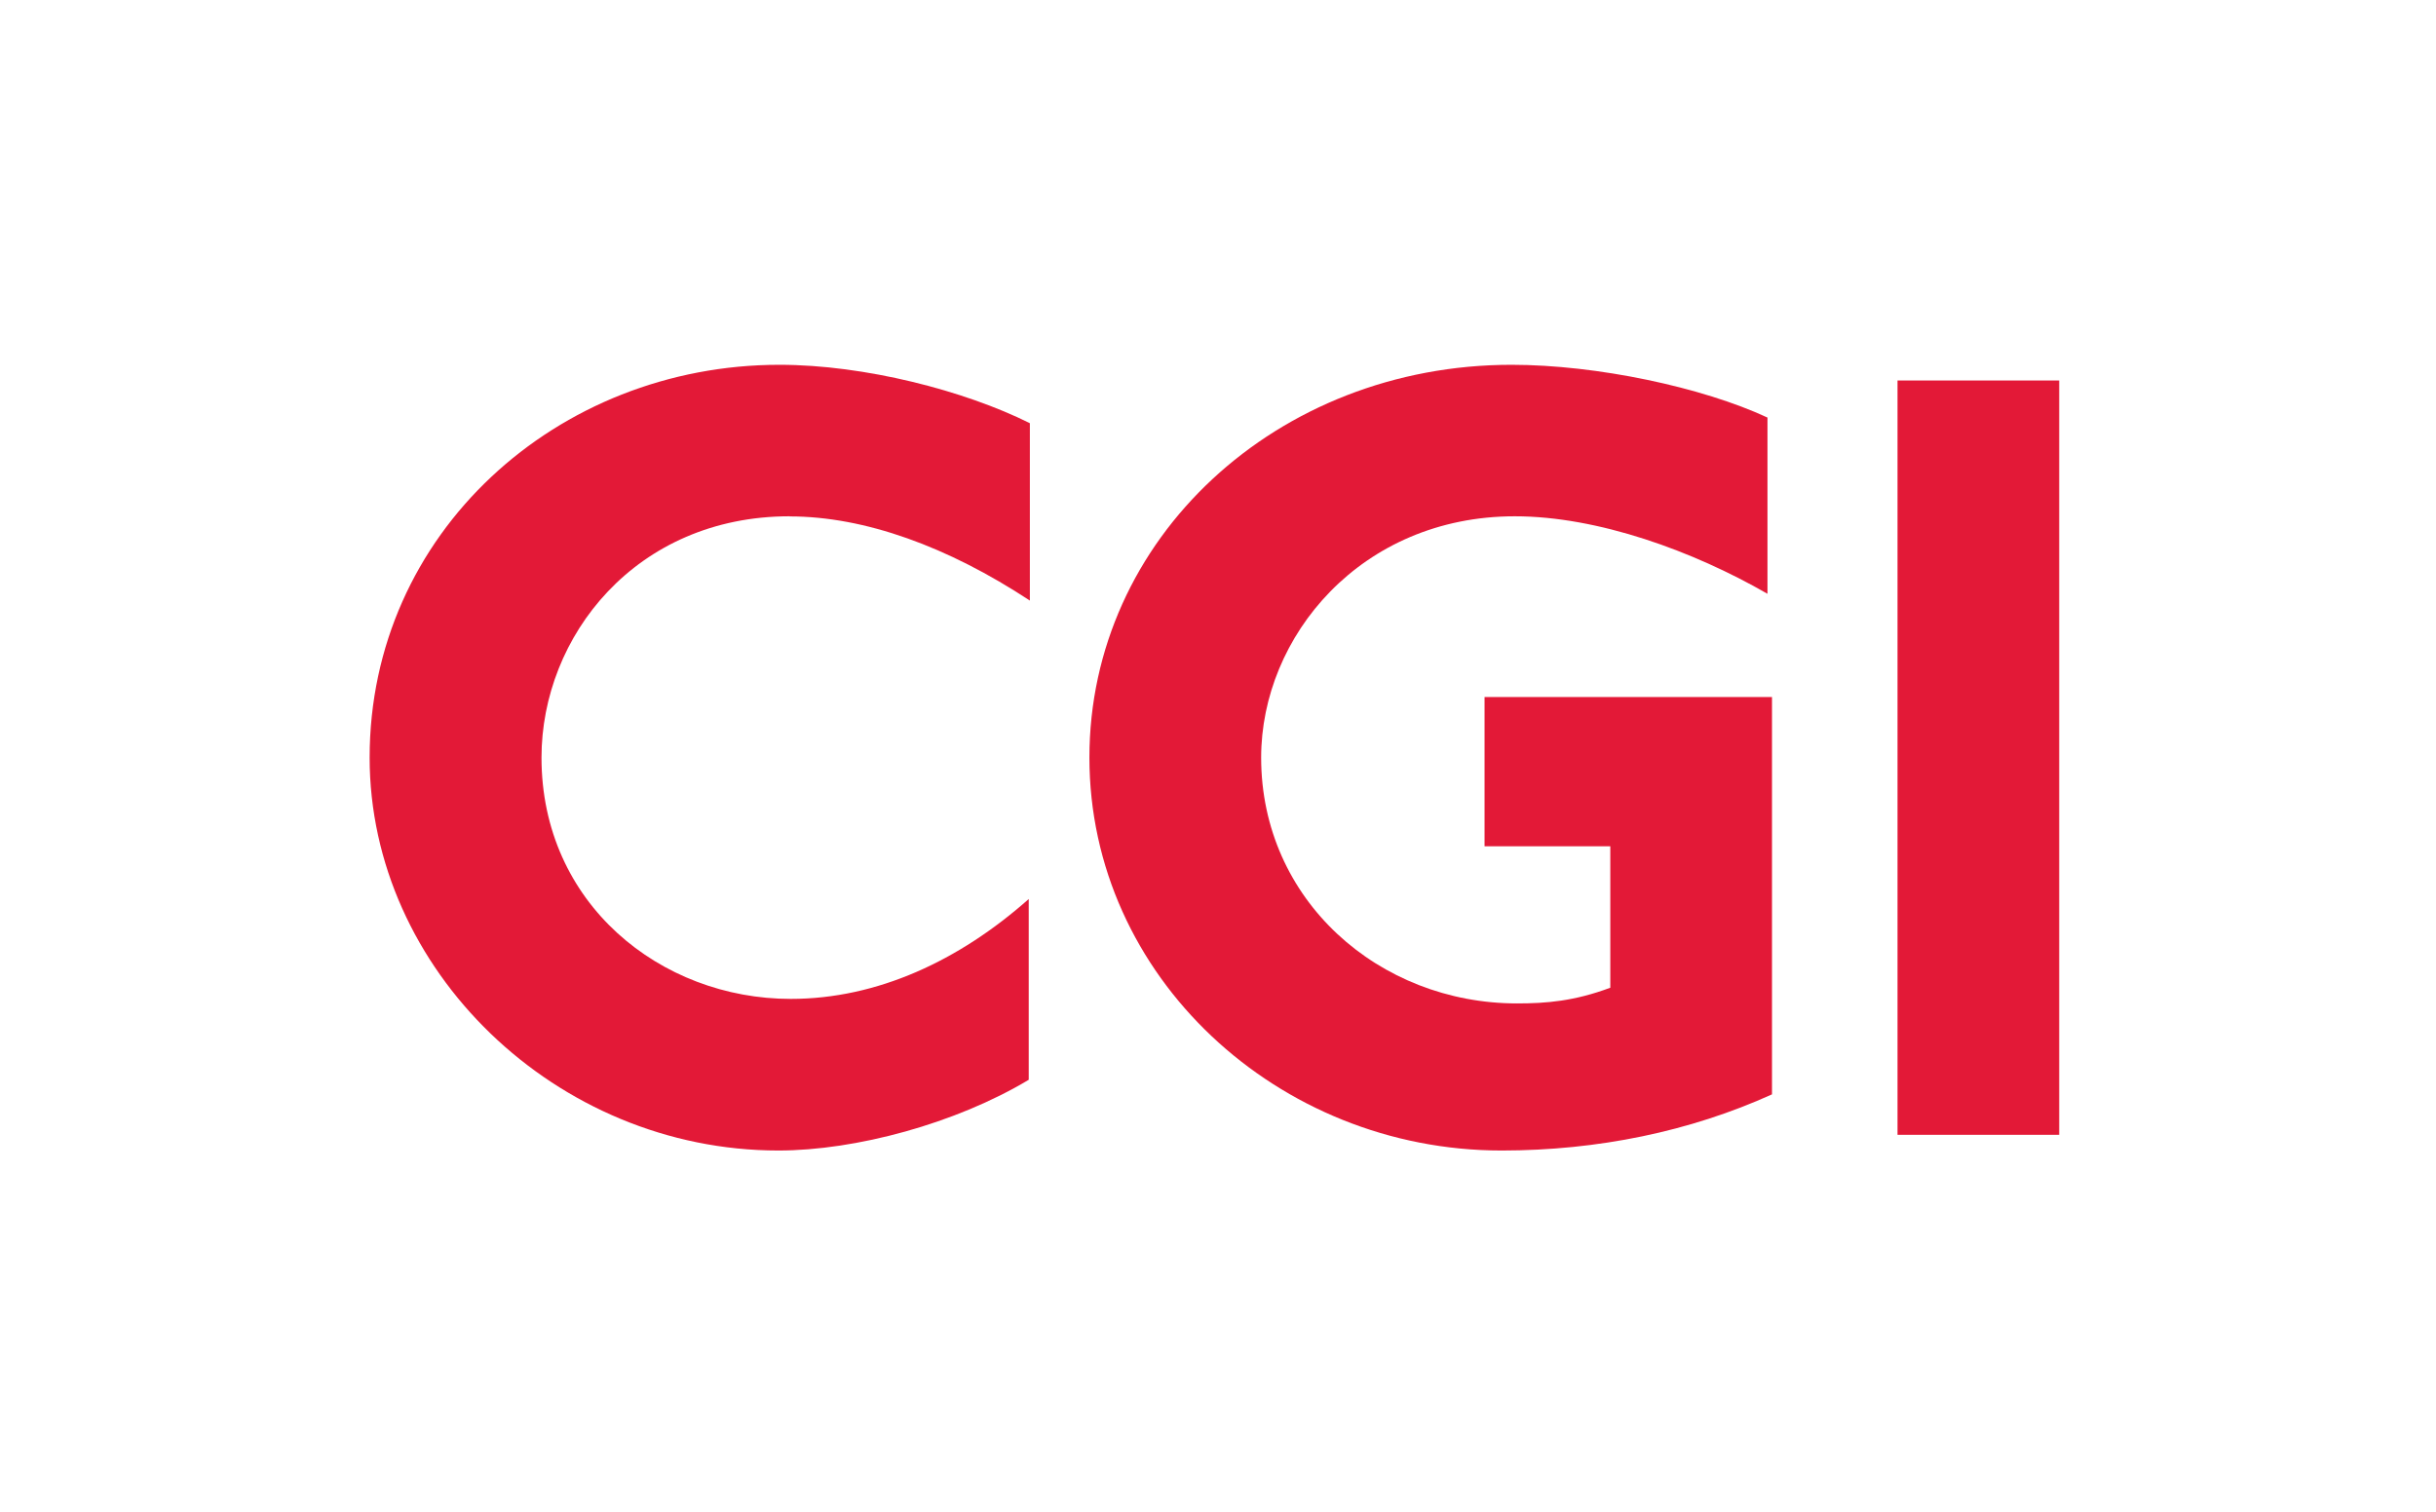
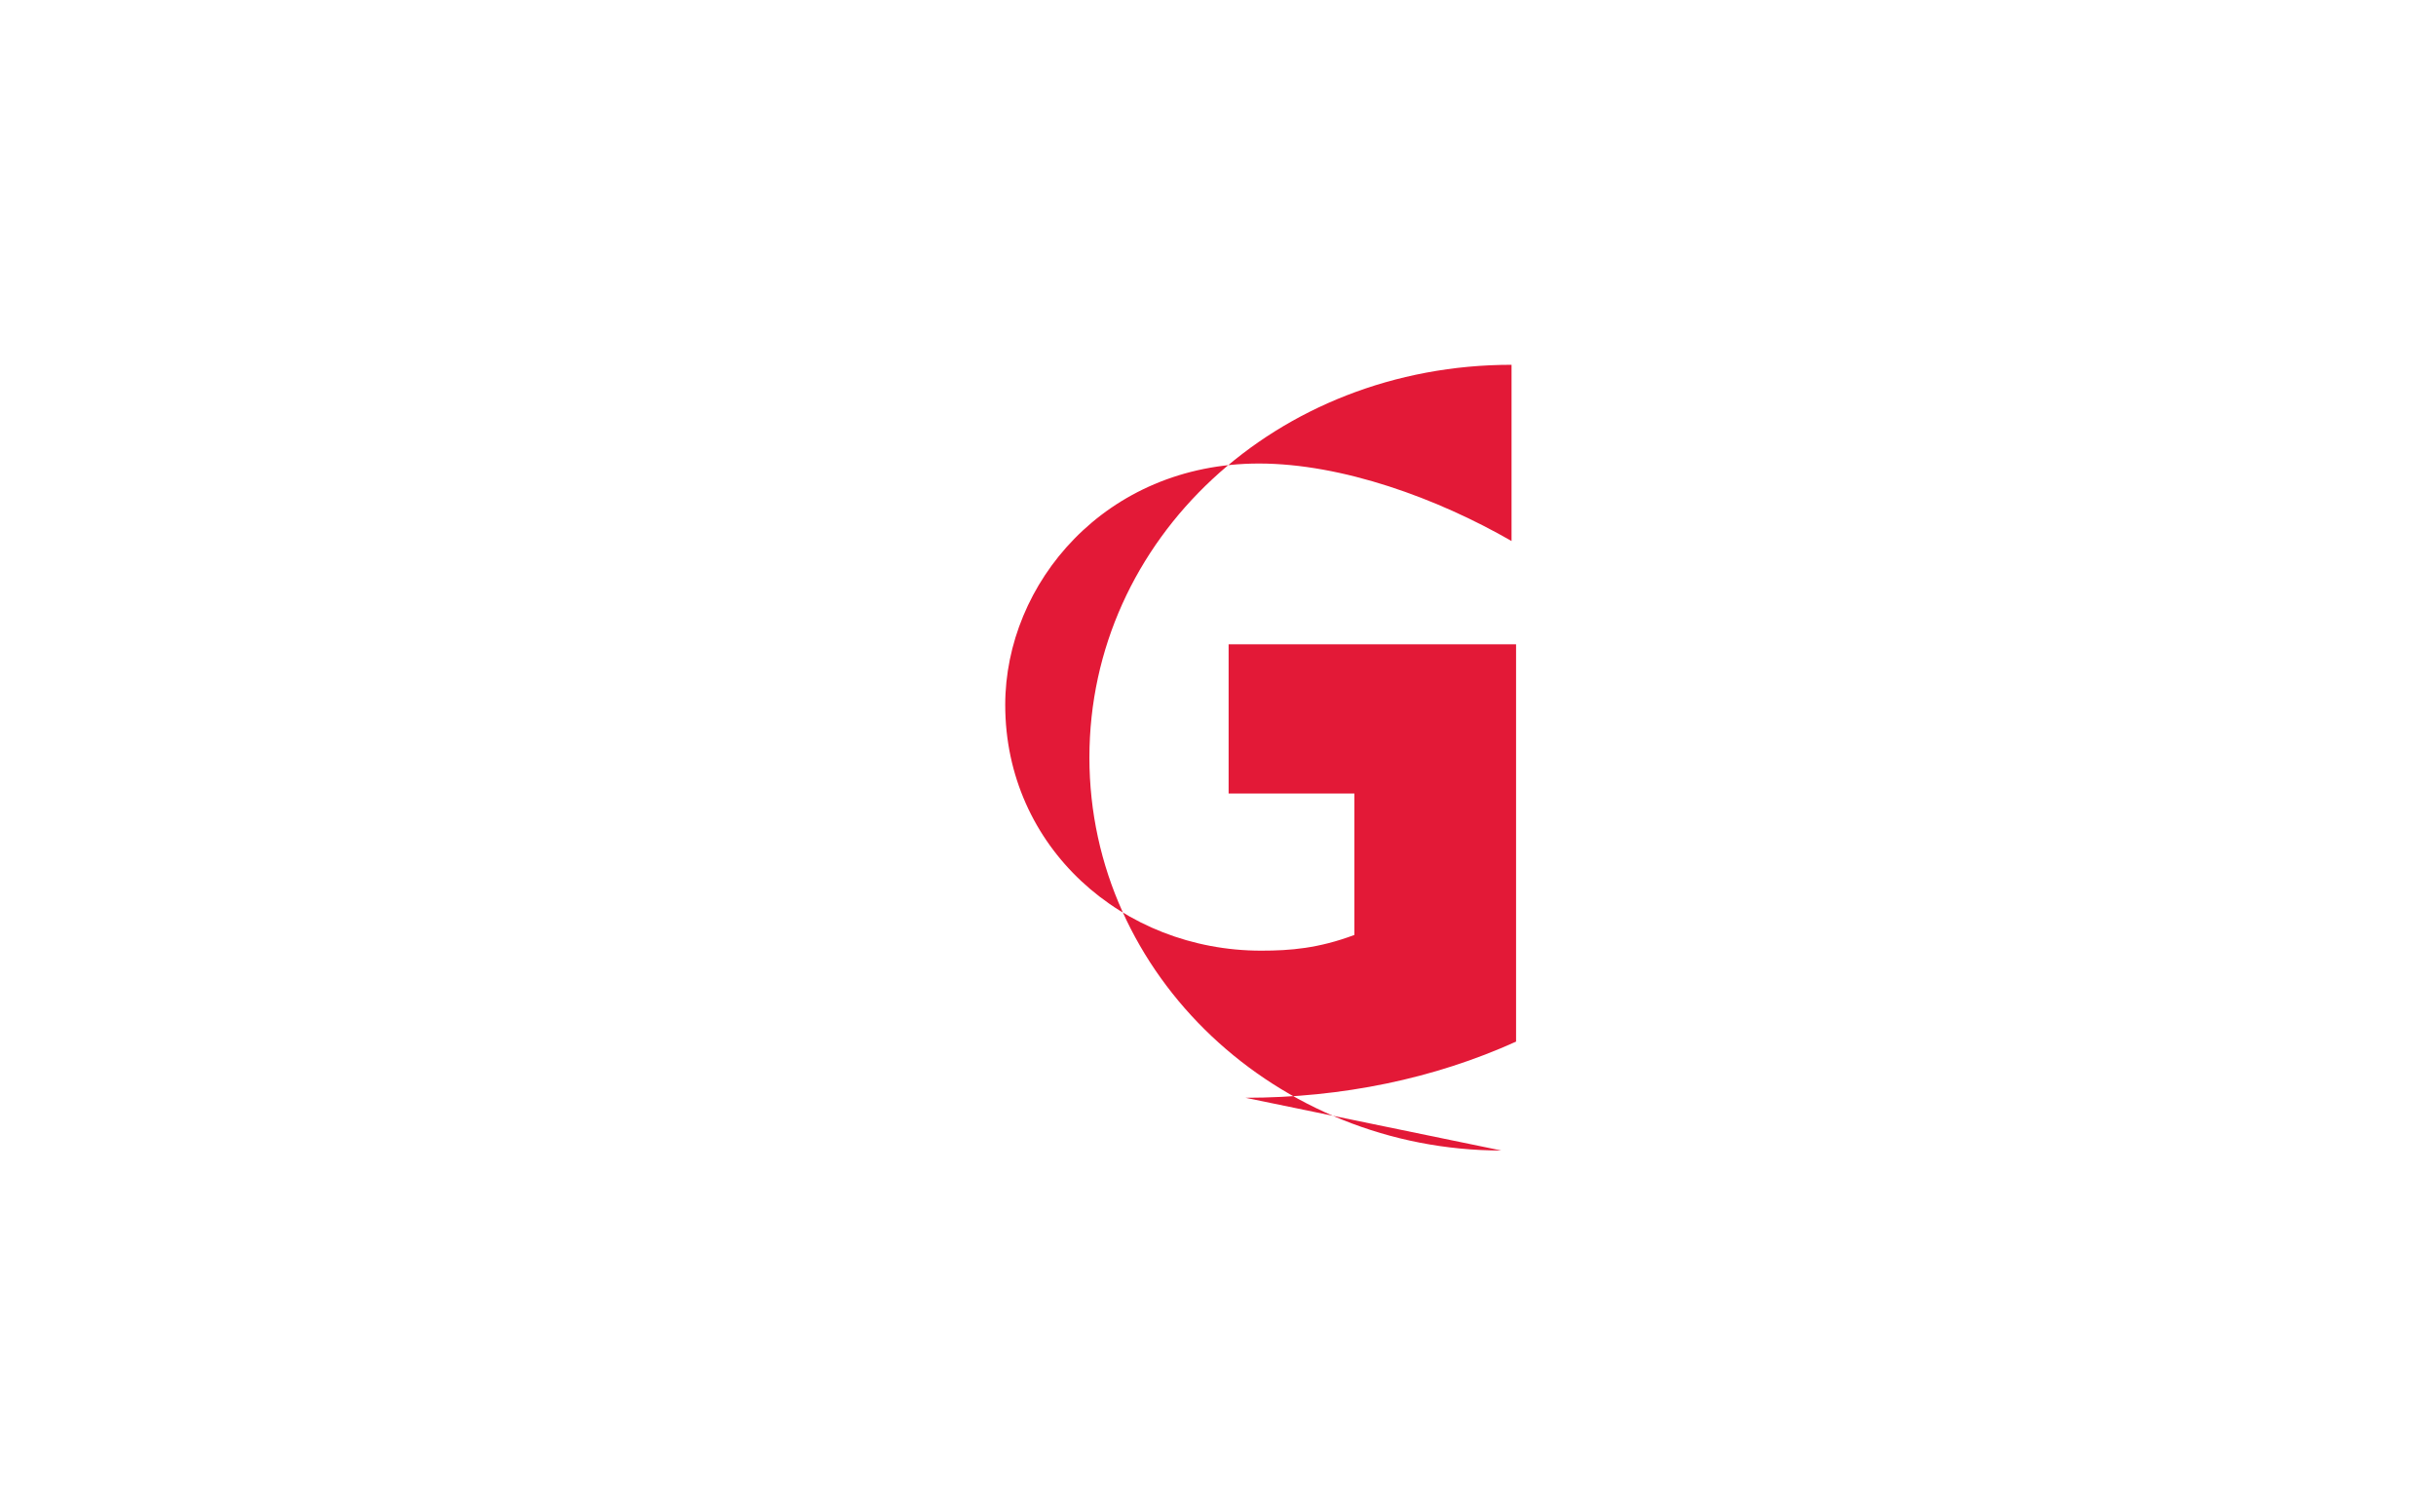
<svg xmlns="http://www.w3.org/2000/svg" id="Layer_1" data-name="Layer 1" viewBox="0 0 193.89 120.33">
  <defs>
    <style>
      .cls-1 {
        fill: #e31937;
      }
    </style>
  </defs>
-   <path class="cls-1" d="M62.85,41.1c-12.24,0-19.75,9.56-19.75,19.21,0,11.62,9.47,19.21,19.84,19.21,6.88,0,13.4-3.04,18.94-7.95v14.39c-5.81,3.48-13.76,5.63-19.93,5.63-17.69,0-32.53-14.39-32.53-31.28,0-17.87,14.92-31.27,32.62-31.27,6.79,0,14.74,2.06,19.93,4.65v14.12c-6.52-4.29-13.14-6.7-19.12-6.7Z" />
-   <path class="cls-1" d="M119.5,91.59c-17.78,0-32.79-13.85-32.79-31.28s14.92-31.27,33.6-31.27c6.79,0,15.19,1.79,20.37,4.2v14.03c-5.9-3.4-13.49-6.17-20.11-6.17-12.24,0-20.19,9.56-20.19,19.21,0,11.35,9.38,19.57,20.37,19.57,2.32,0,4.56-.18,7.42-1.25v-11.26h-10.01v-11.88h22.88v31.63c-6.52,2.95-13.85,4.47-21.54,4.47Z" />
-   <path class="cls-1" d="M151.03,90.33V30.29h12.87v60.05h-12.87Z" />
+   <path class="cls-1" d="M119.5,91.59c-17.78,0-32.79-13.85-32.79-31.28s14.92-31.27,33.6-31.27v14.03c-5.9-3.4-13.49-6.17-20.11-6.17-12.24,0-20.19,9.56-20.19,19.21,0,11.35,9.38,19.57,20.37,19.57,2.32,0,4.56-.18,7.42-1.25v-11.26h-10.01v-11.88h22.88v31.63c-6.52,2.95-13.85,4.47-21.54,4.47Z" />
</svg>